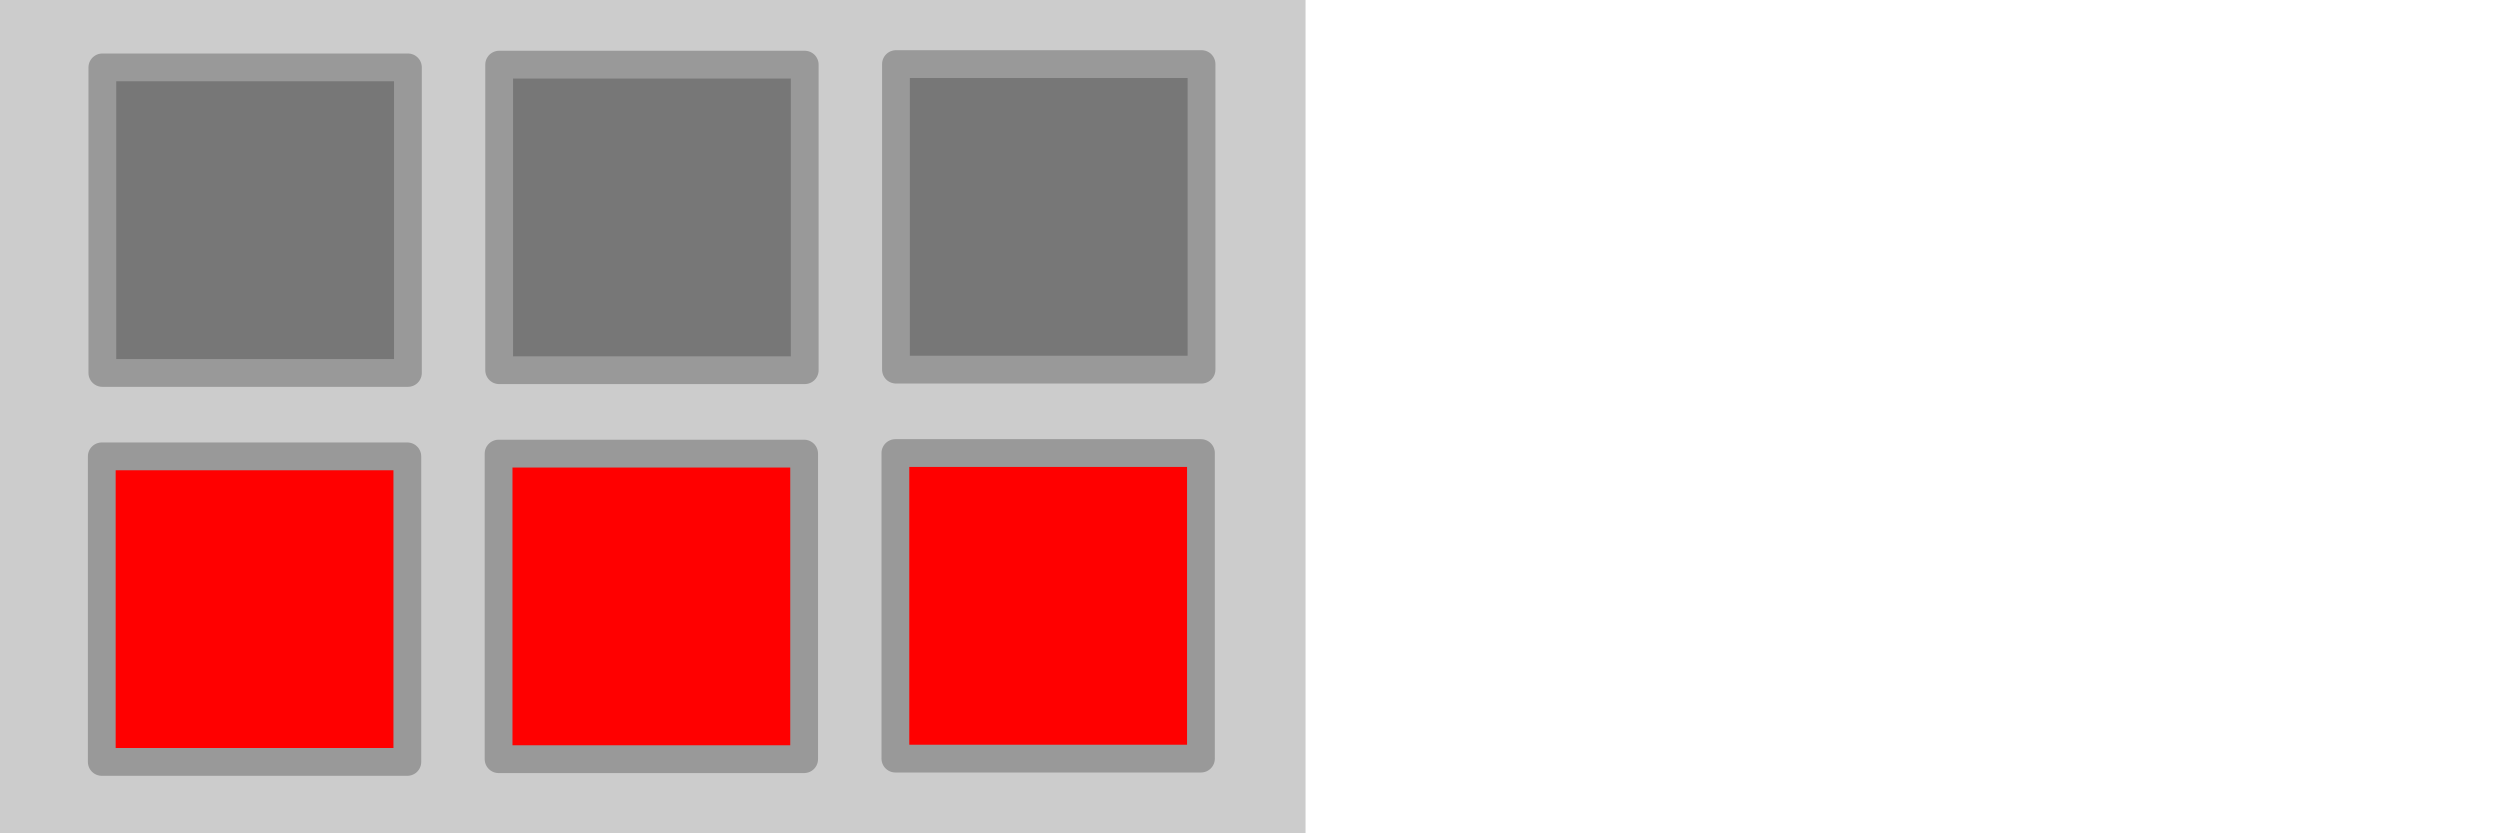
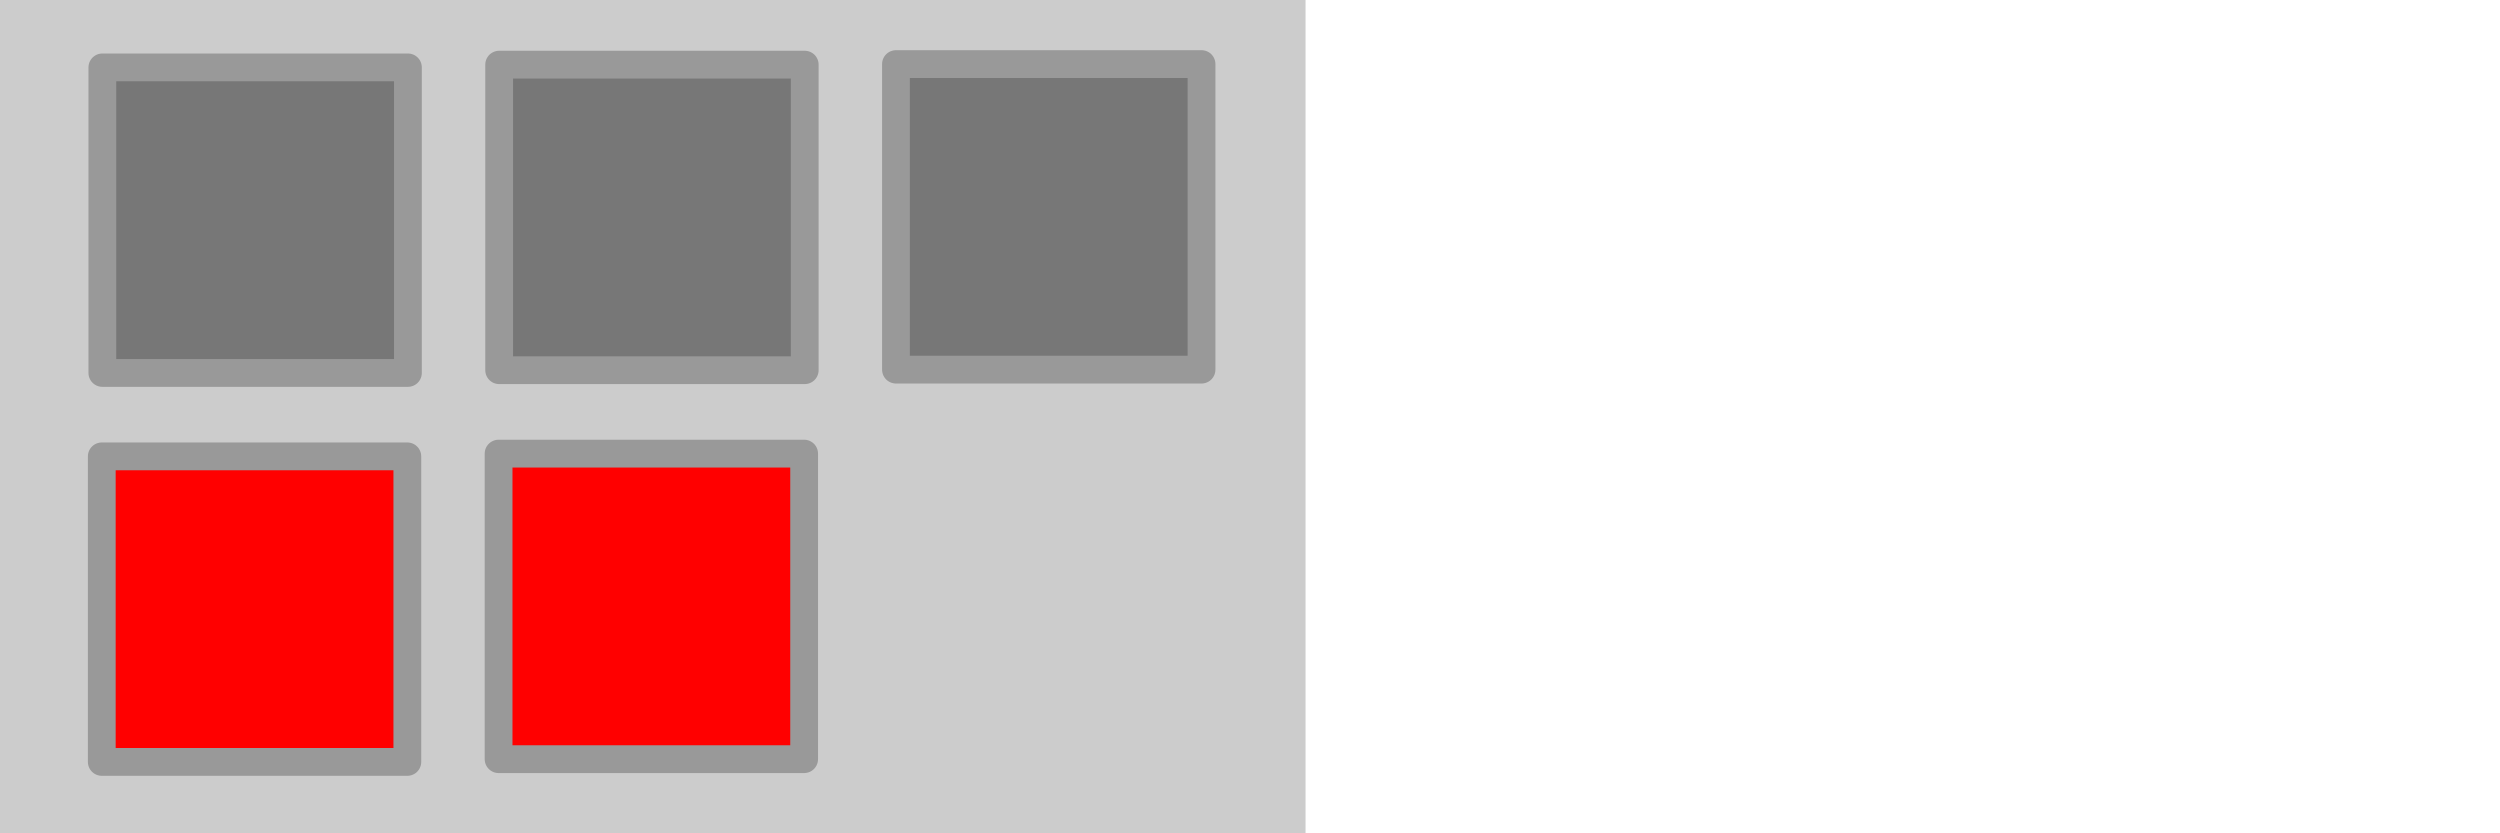
<svg xmlns="http://www.w3.org/2000/svg" version="1.0" width="90px" height="30px" viewBox="0 0 90 30" preserveAspectRatio="xMidYMid meet">
  <title>Grade Star Wars, Commissaire, Gouvernement régional - © infobrol (www.gaudry.be) </title>
  <style>.b{stroke:#999;stroke-width:1px;stroke-linejoin:round;}</style>
  <rect fill="#ccc" width="47" height="30" />
  <g class="b">
    <g fill="#777">
      <rect x="3.685" y="2.426" width="11" height="11" />
      <rect x="17.97" y="2.327" width="11" height="11" />
      <rect x="32.255" y="2.307" width="11" height="11" />
    </g>
    <g fill="#f00">
      <rect x="3.664" y="16.429" width="11" height="11" />
      <rect x="17.949" y="16.33" width="11" height="11" />
-       <rect x="32.234" y="16.31" width="11" height="11" />
    </g>
  </g>
</svg>